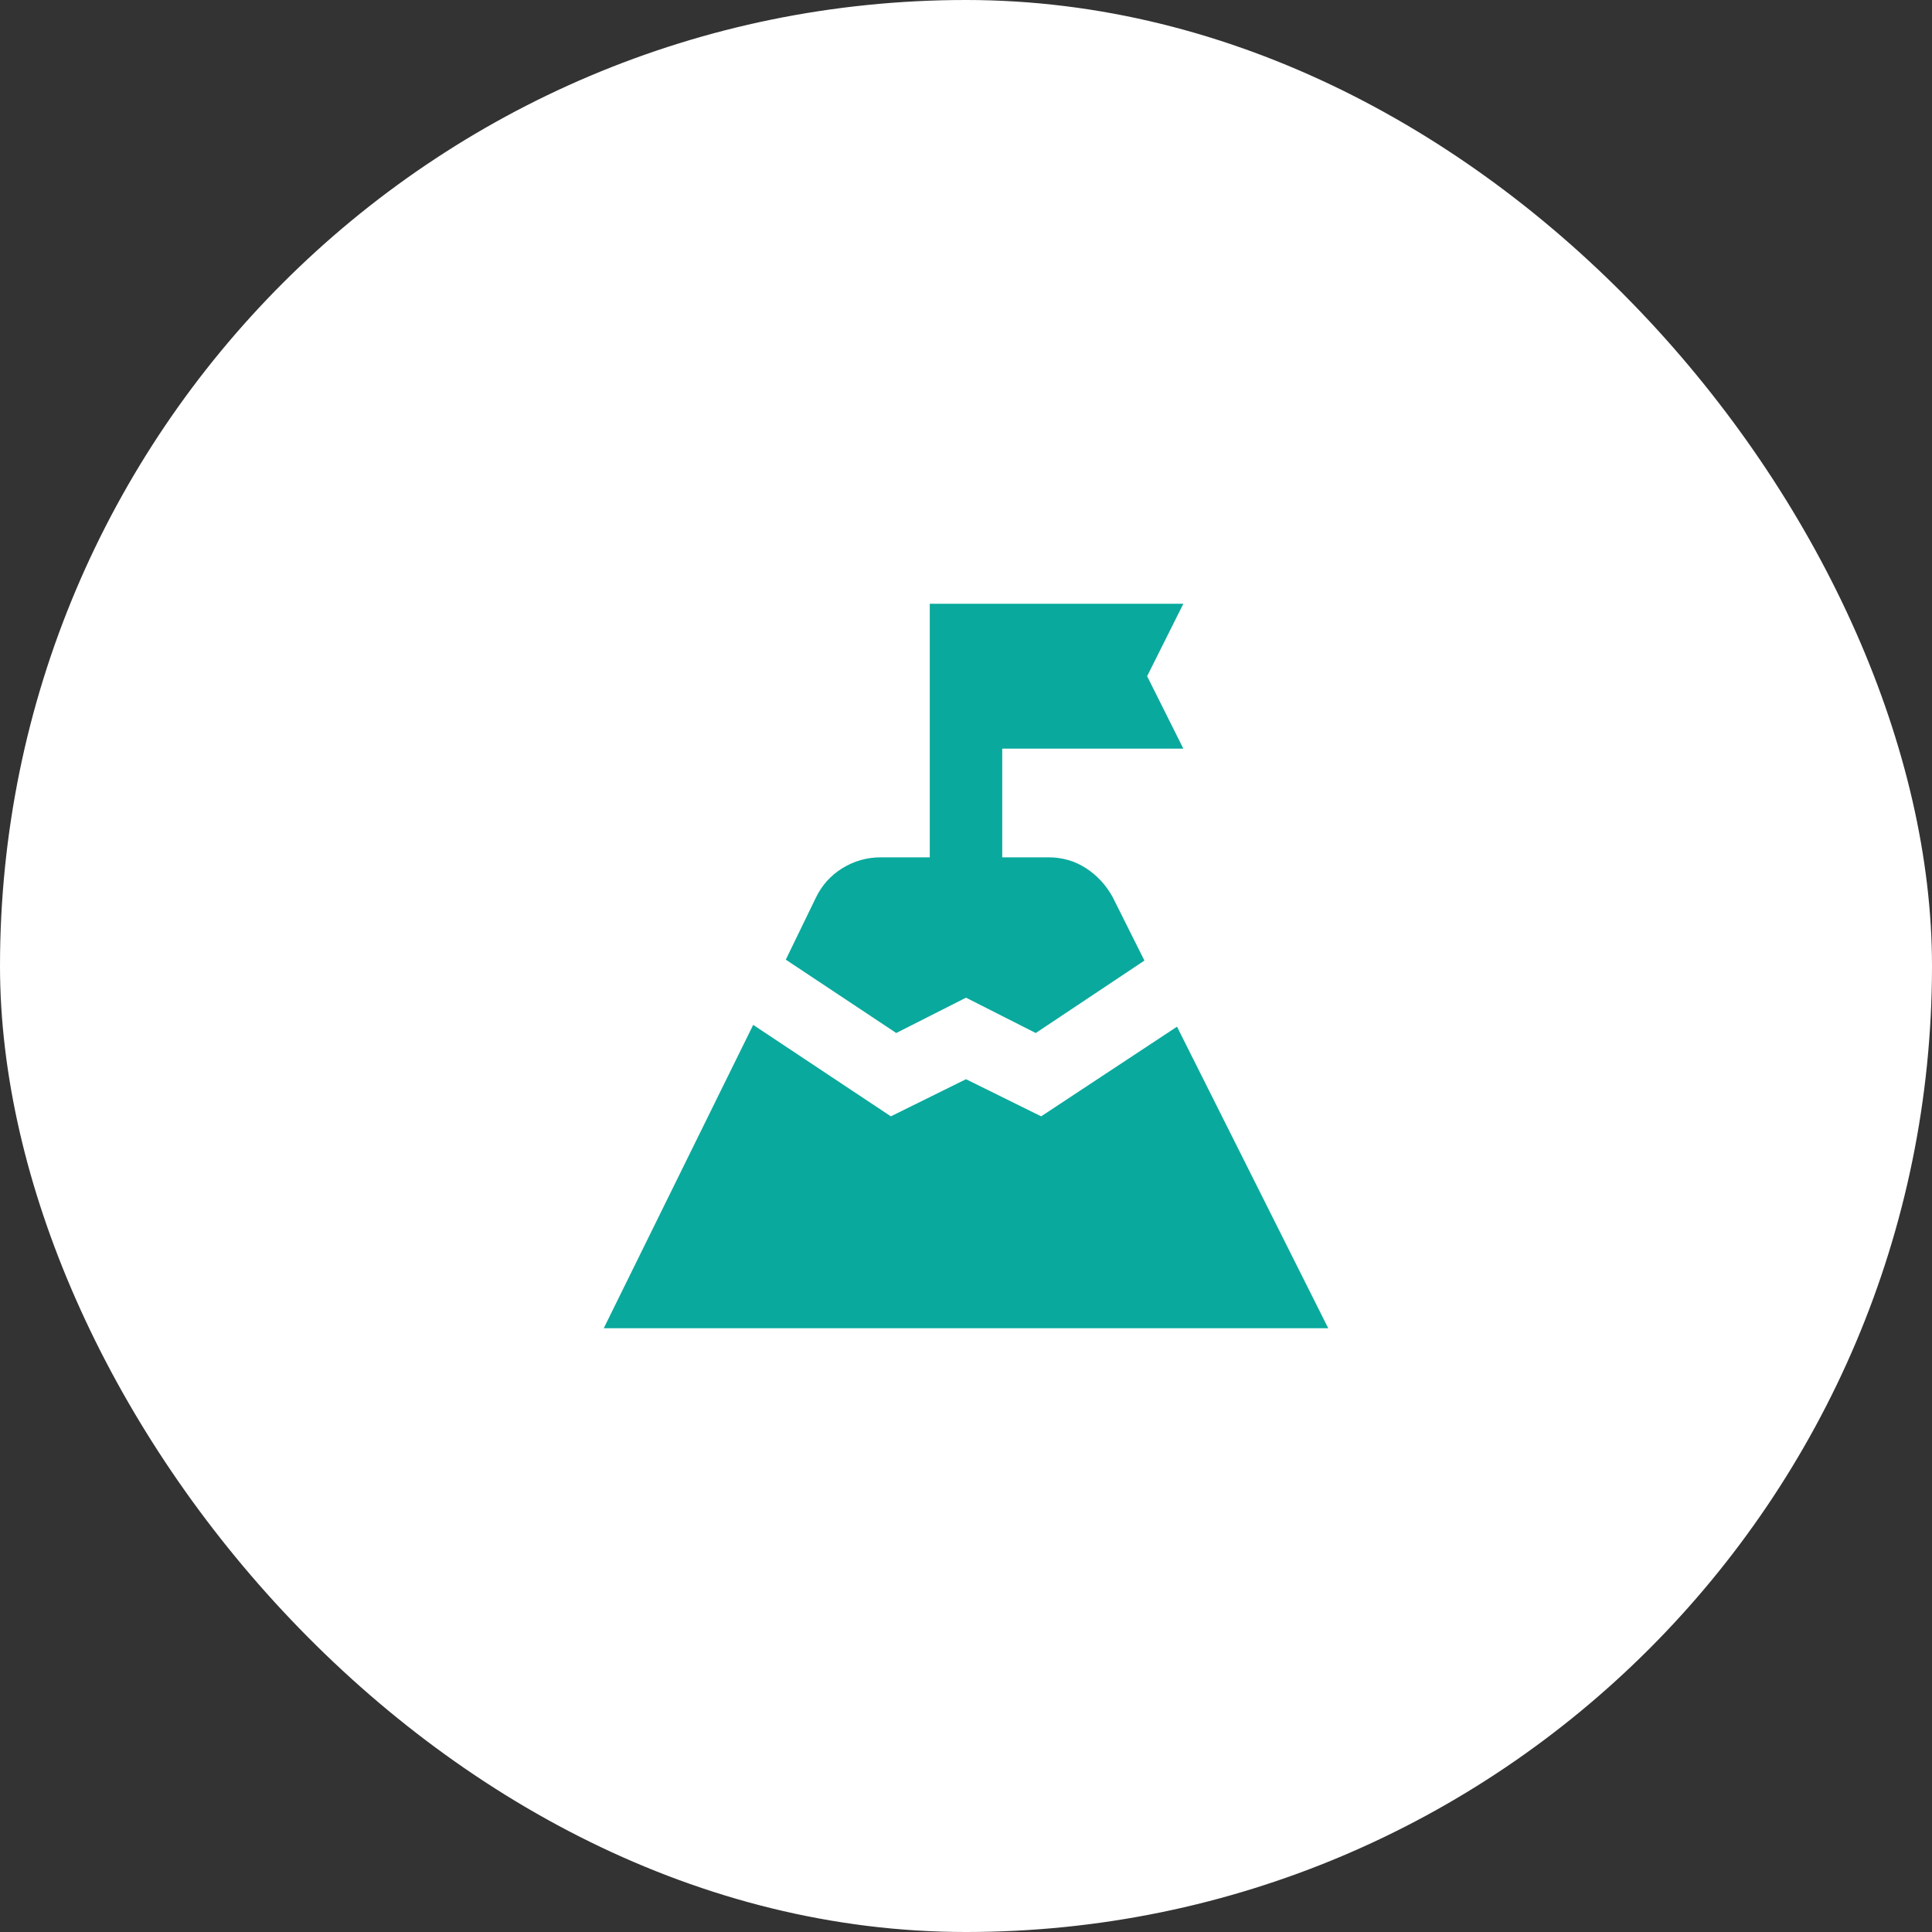
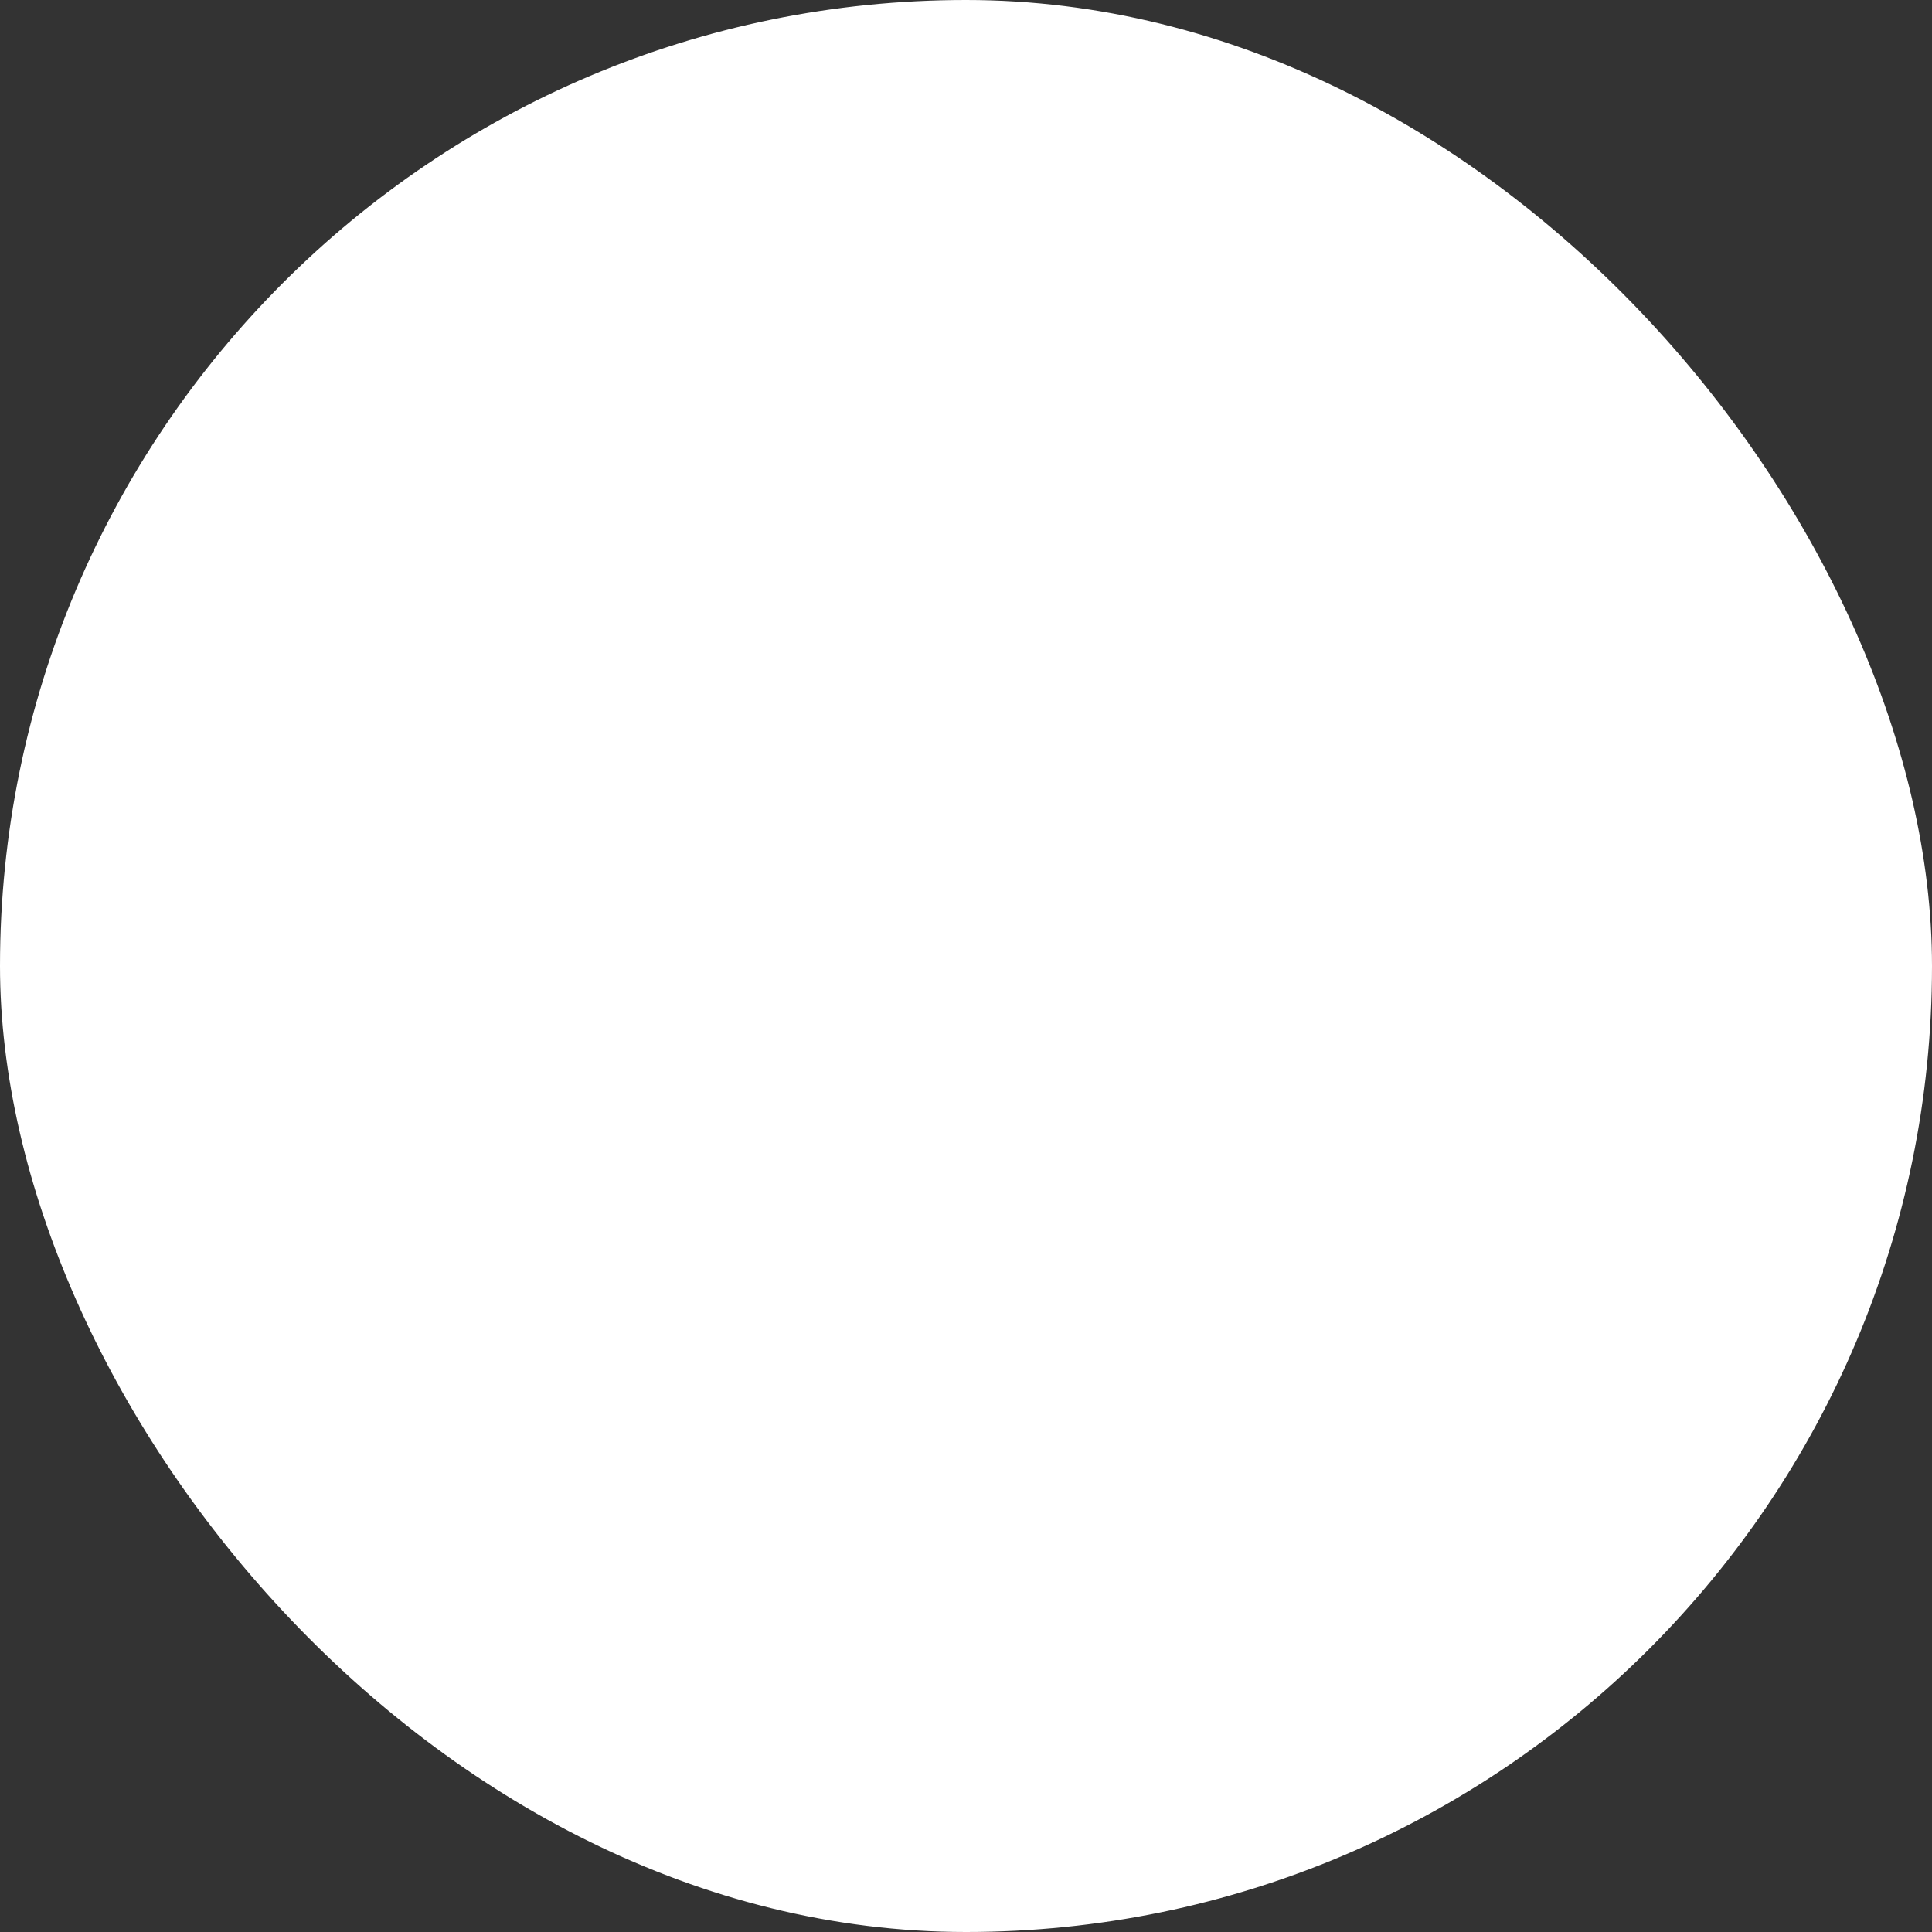
<svg xmlns="http://www.w3.org/2000/svg" width="80" height="80" viewBox="0 0 80 80" preserveAspectRatio="xMinYMin">
  <rect x="0" y="0" width="80" height="80" fill="#333333" stroke="none" />
  <title />
  <g transform="rotate(0 40 40) translate(40 40) scale(1) translate(-40 -40) translate(0 0)">
    <g transform="scale(1 1) translate(0 0)">
      <svg width="80" height="80" viewBox="0 0 80 80" fill="none" style="overflow: visible;">
        <rect width="80" height="80" rx="40" fill="white" />
        <mask id="mask0_695_12151" style="mask-type:alpha" maskUnits="userSpaceOnUse" x="22" y="22" width="36" height="36">
-           <rect x="22" y="22" width="36" height="36" fill="#003B71" />
-         </mask>
+           </mask>
        <g mask="url(#mask0_695_12151)">
-           <path d="M32.538 39.737L33.775 37.188C34.025 36.663 34.394 36.25 34.881 35.95C35.369 35.65 35.9 35.5 36.475 35.5H38.5V25H49L47.5 28L49 31H41.5V35.5H43.413C43.987 35.5 44.506 35.65 44.969 35.95C45.431 36.25 45.8 36.65 46.075 37.15L47.388 39.775L42.888 42.775L40 41.312L37.112 42.775L32.538 39.737ZM25 55L31.188 42.438L36.888 46.225L40 44.688L43.112 46.225L48.737 42.513L55 55H25Z" fill="#0AA99D" />
-         </g>
+           </g>
      </svg>
    </g>
  </g>
</svg>